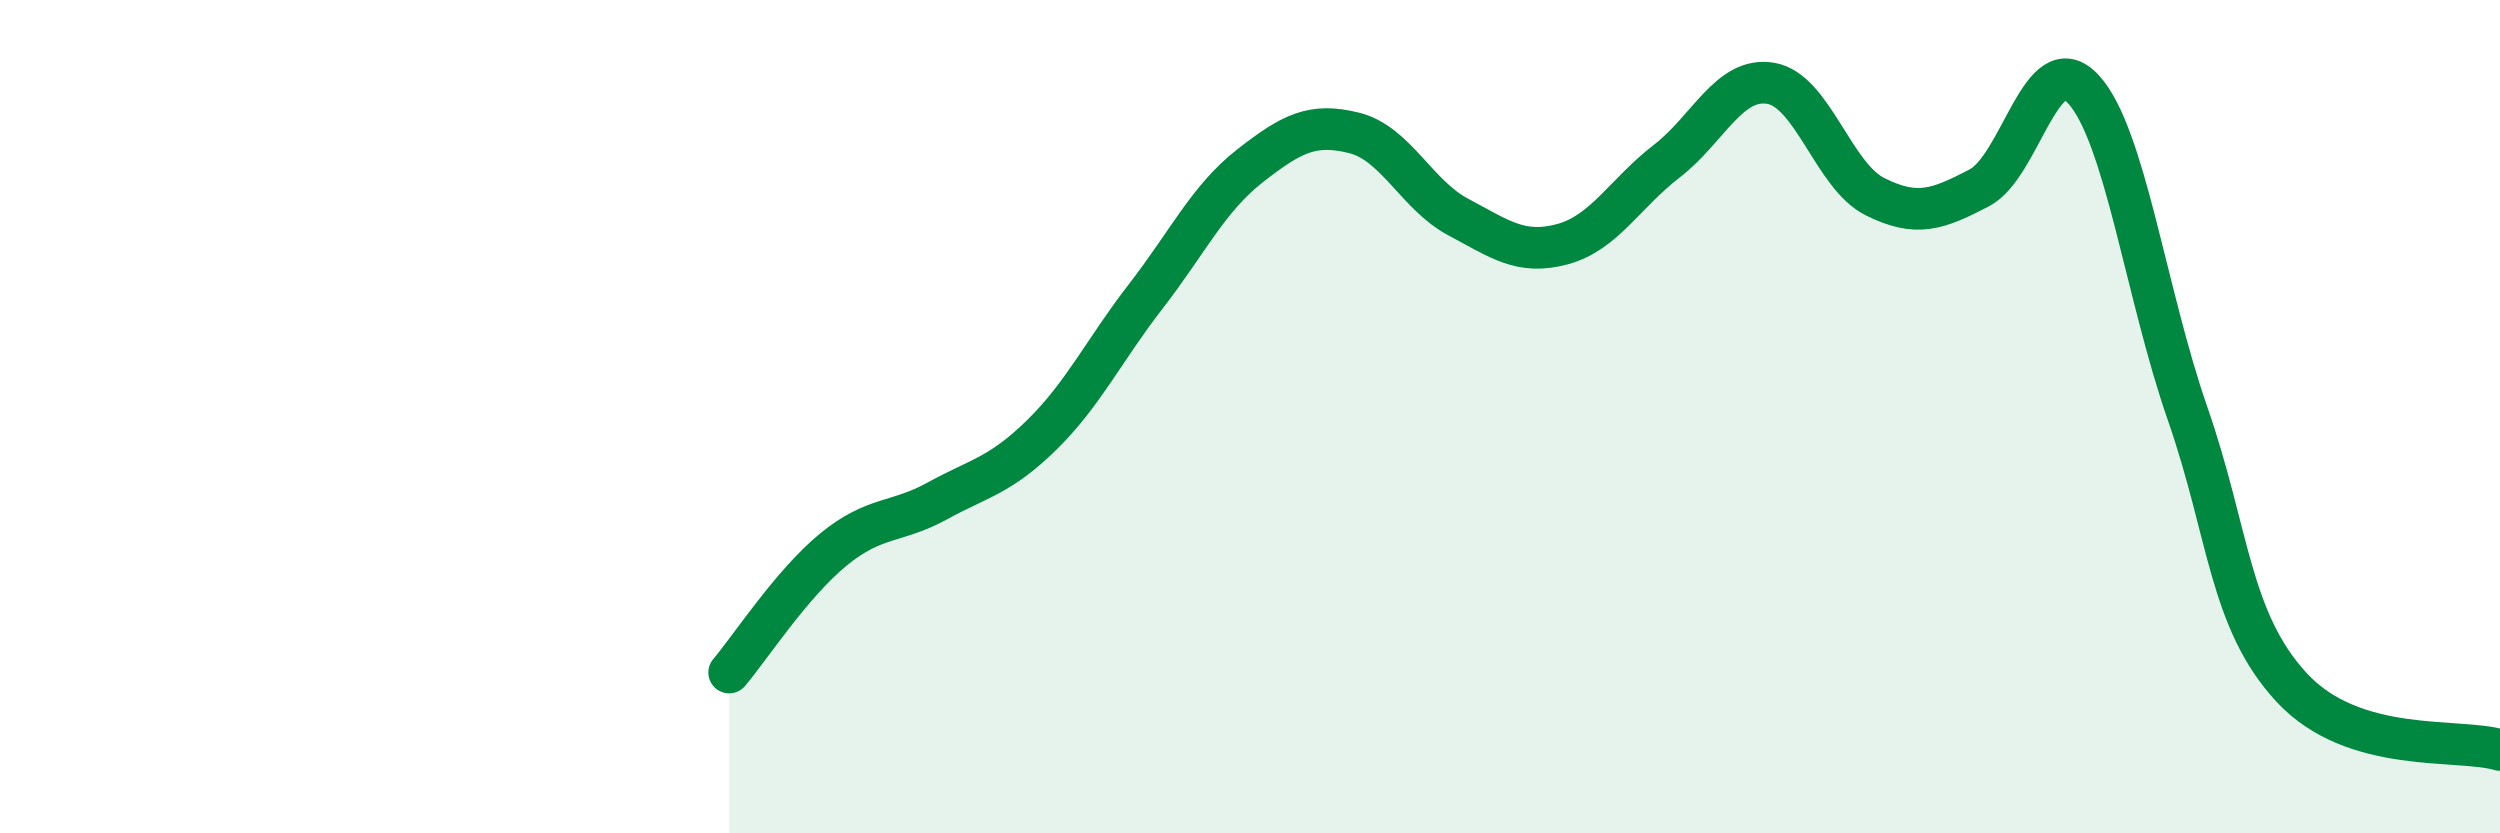
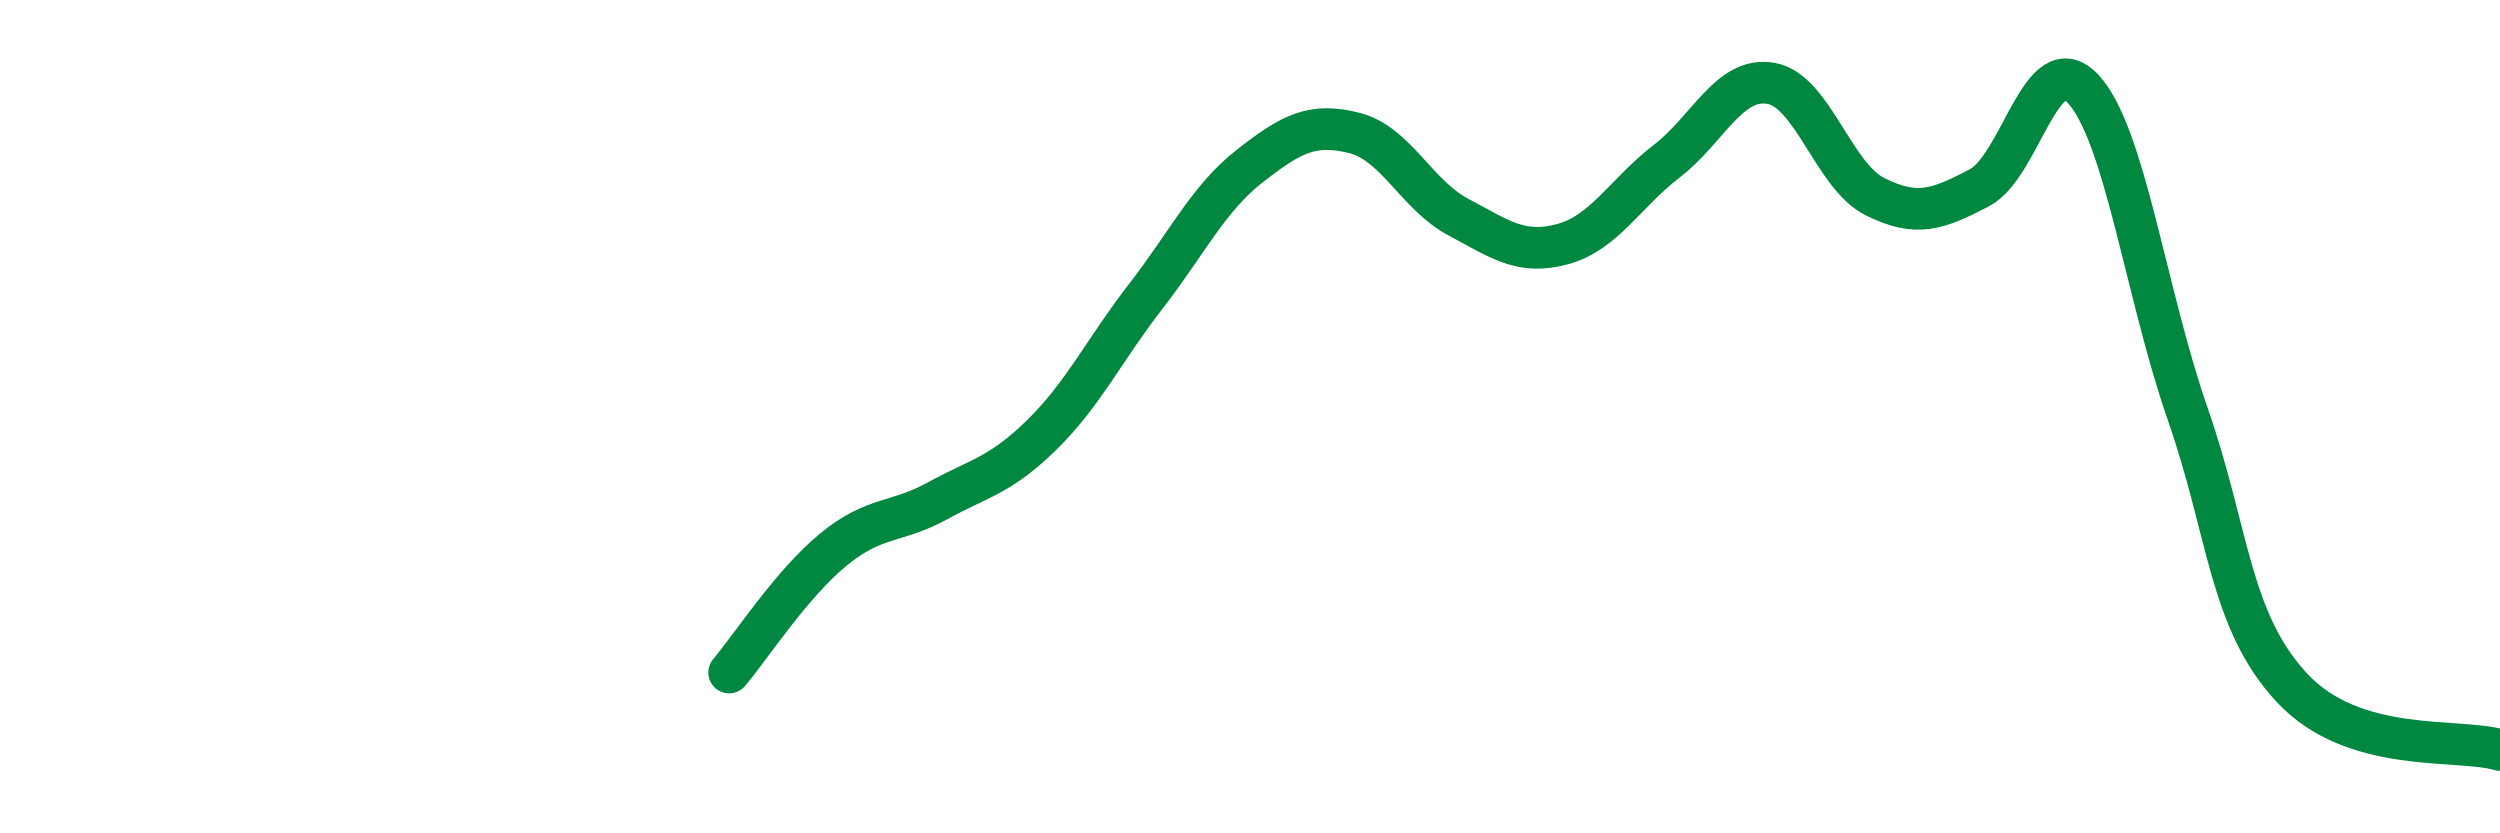
<svg xmlns="http://www.w3.org/2000/svg" width="60" height="20" viewBox="0 0 60 20">
-   <path d="M 17.5,16.14 C 18,15.55 19,14.01 20,13.19 C 21,12.37 21.5,12.57 22.5,12.02 C 23.5,11.47 24,11.42 25,10.44 C 26,9.46 26.5,8.4 27.5,7.11 C 28.5,5.82 29,4.76 30,3.98 C 31,3.2 31.5,2.94 32.5,3.19 C 33.5,3.44 34,4.68 35,5.21 C 36,5.74 36.5,6.13 37.5,5.86 C 38.5,5.59 39,4.64 40,3.87 C 41,3.1 41.5,1.83 42.5,2 C 43.5,2.17 44,4.22 45,4.72 C 46,5.22 46.5,5.03 47.5,4.51 C 48.5,3.99 49,1.06 50,2.14 C 51,3.22 51.5,7.05 52.5,9.92 C 53.5,12.79 53.5,14.88 55,16.5 C 56.5,18.12 59,17.7 60,18L60 20L17.5 20Z" fill="#008740" opacity="0.1" stroke-linecap="round" stroke-linejoin="round" />
  <path d="M 17.5,16.14 C 18,15.55 19,14.01 20,13.19 C 21,12.37 21.5,12.57 22.5,12.02 C 23.5,11.47 24,11.42 25,10.44 C 26,9.46 26.5,8.4 27.5,7.11 C 28.5,5.82 29,4.76 30,3.98 C 31,3.2 31.5,2.94 32.5,3.19 C 33.5,3.44 34,4.68 35,5.21 C 36,5.74 36.5,6.13 37.5,5.86 C 38.5,5.59 39,4.64 40,3.87 C 41,3.1 41.5,1.83 42.5,2 C 43.5,2.17 44,4.22 45,4.72 C 46,5.22 46.5,5.03 47.5,4.51 C 48.5,3.99 49,1.06 50,2.14 C 51,3.22 51.5,7.05 52.5,9.92 C 53.5,12.79 53.5,14.88 55,16.5 C 56.5,18.12 59,17.7 60,18" stroke="#008740" stroke-width="1" fill="none" stroke-linecap="round" stroke-linejoin="round" />
</svg>